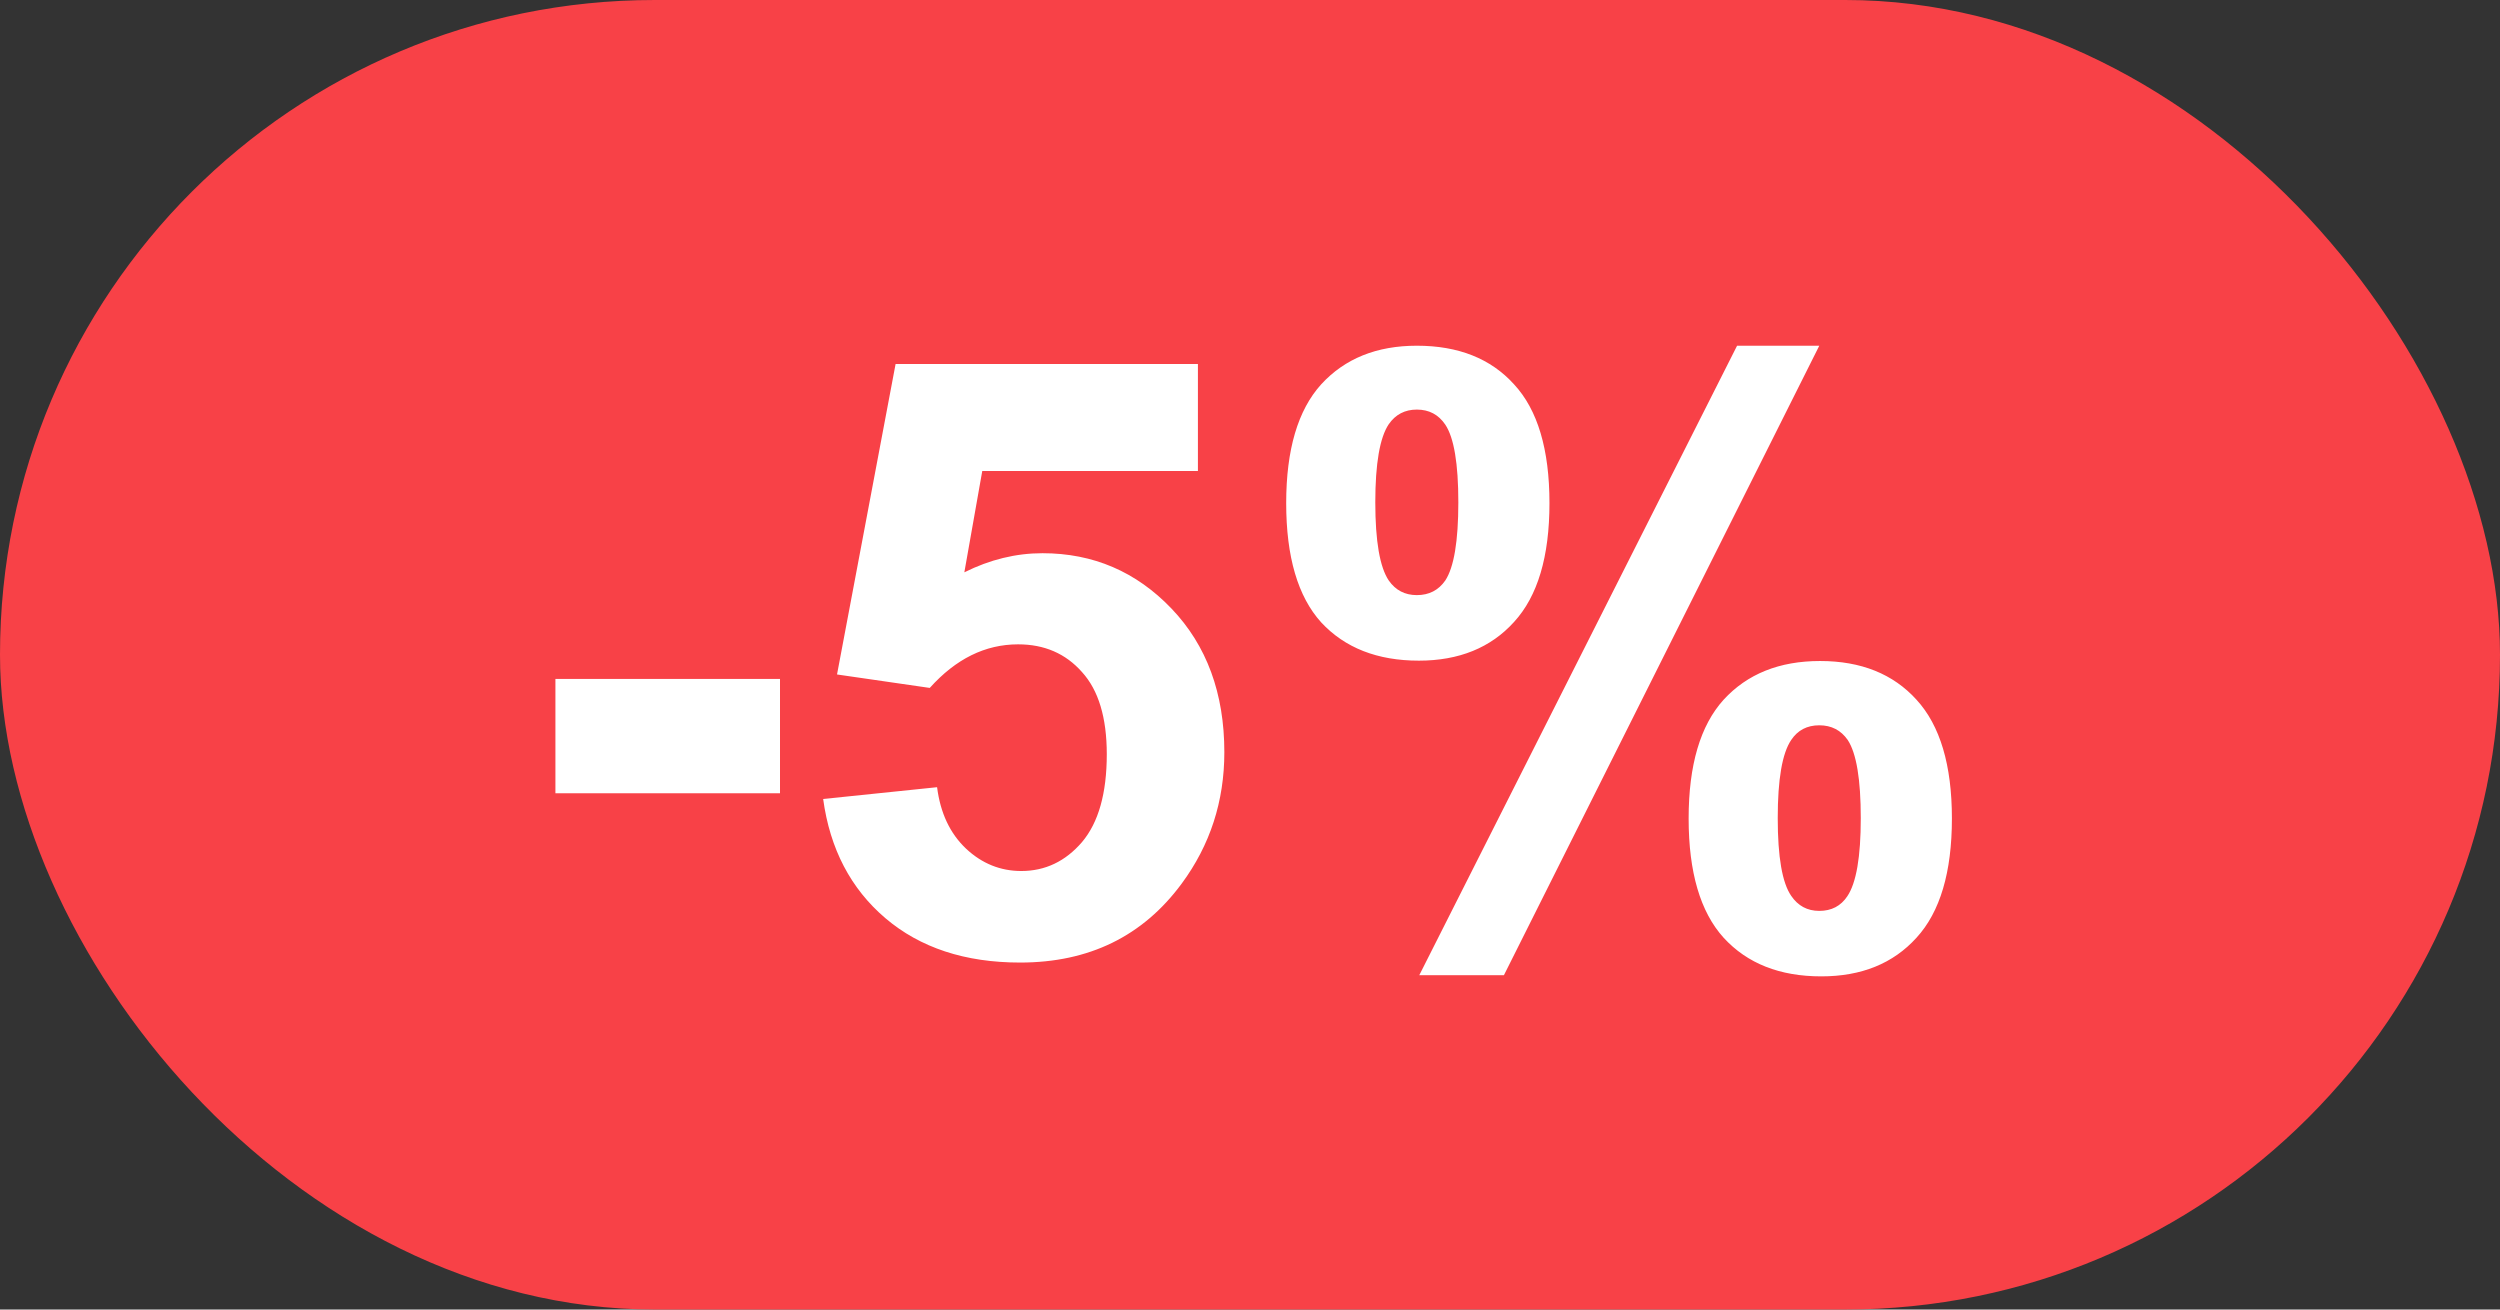
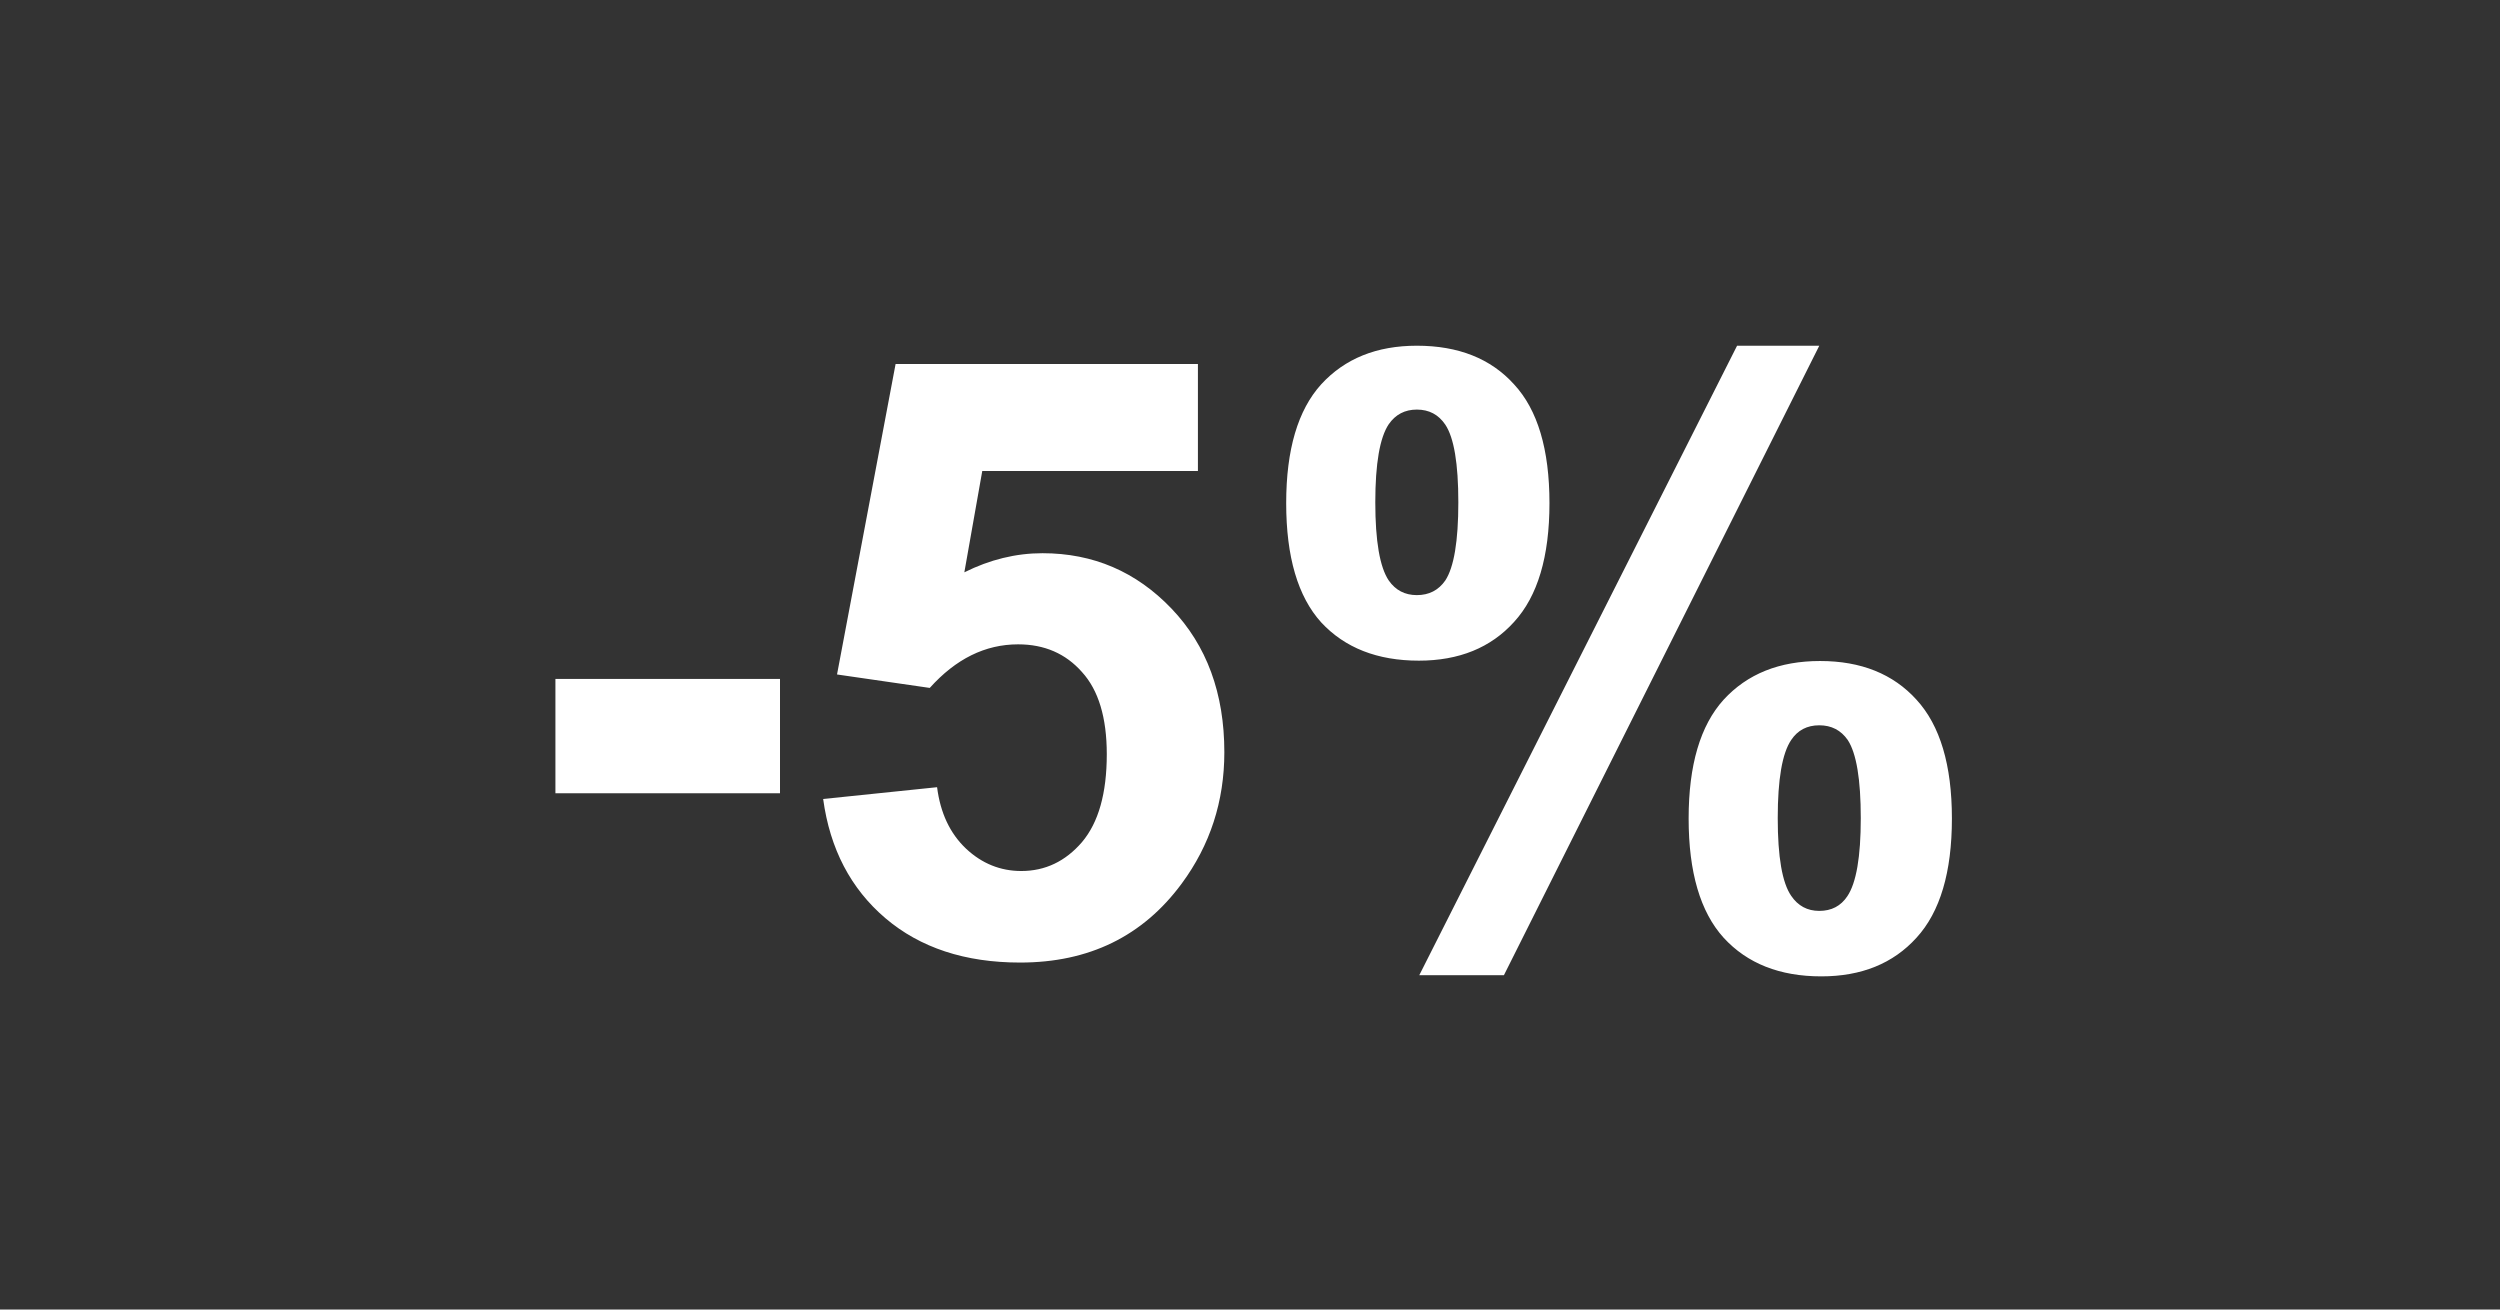
<svg xmlns="http://www.w3.org/2000/svg" width="42" height="22" viewBox="0 0 42 22" fill="none">
  <rect x="0" y="0" width="42" height="22" fill="#333333" stroke="none" />
  <g clip-path="url(#clip0_74_2085)">
-     <rect width="42" height="22" rx="11" fill="#F84147" />
    <path d="M9.331 13.327V11.406H13.104V13.327H9.331ZM13.829 13.423L15.743 13.225C15.798 13.658 15.96 14.002 16.229 14.257C16.497 14.508 16.807 14.633 17.158 14.633C17.559 14.633 17.899 14.471 18.177 14.148C18.455 13.819 18.594 13.327 18.594 12.671C18.594 12.056 18.455 11.595 18.177 11.29C17.903 10.98 17.546 10.825 17.104 10.825C16.552 10.825 16.058 11.069 15.62 11.557L14.062 11.331L15.046 6.115H20.125V7.913H16.502L16.201 9.615C16.63 9.401 17.067 9.294 17.514 9.294C18.366 9.294 19.088 9.604 19.681 10.224C20.273 10.843 20.569 11.648 20.569 12.637C20.569 13.462 20.33 14.198 19.852 14.845C19.2 15.729 18.295 16.171 17.138 16.171C16.213 16.171 15.458 15.922 14.875 15.426C14.292 14.929 13.943 14.261 13.829 13.423ZM21.608 8.453C21.608 7.555 21.804 6.89 22.196 6.457C22.593 6.024 23.128 5.808 23.803 5.808C24.5 5.808 25.045 6.024 25.436 6.457C25.833 6.885 26.031 7.551 26.031 8.453C26.031 9.351 25.833 10.016 25.436 10.449C25.045 10.882 24.511 11.099 23.837 11.099C23.14 11.099 22.593 10.884 22.196 10.456C21.804 10.023 21.608 9.355 21.608 8.453ZM23.105 8.439C23.105 9.091 23.181 9.529 23.331 9.752C23.445 9.916 23.602 9.998 23.803 9.998C24.008 9.998 24.167 9.916 24.281 9.752C24.427 9.529 24.5 9.091 24.5 8.439C24.5 7.788 24.427 7.353 24.281 7.134C24.167 6.965 24.008 6.881 23.803 6.881C23.602 6.881 23.445 6.963 23.331 7.127C23.181 7.35 23.105 7.788 23.105 8.439ZM25.266 16.383H23.844L29.183 5.808H30.564L25.266 16.383ZM28.369 13.751C28.369 12.853 28.565 12.188 28.957 11.755C29.354 11.322 29.894 11.105 30.577 11.105C31.265 11.105 31.805 11.322 32.197 11.755C32.594 12.188 32.792 12.853 32.792 13.751C32.792 14.653 32.594 15.321 32.197 15.754C31.805 16.187 31.272 16.403 30.598 16.403C29.9 16.403 29.354 16.187 28.957 15.754C28.565 15.321 28.369 14.653 28.369 13.751ZM29.866 13.744C29.866 14.396 29.941 14.831 30.092 15.05C30.206 15.218 30.363 15.303 30.564 15.303C30.769 15.303 30.926 15.221 31.035 15.057C31.186 14.833 31.261 14.396 31.261 13.744C31.261 13.092 31.188 12.655 31.042 12.432C30.928 12.268 30.769 12.185 30.564 12.185C30.358 12.185 30.201 12.268 30.092 12.432C29.941 12.655 29.866 13.092 29.866 13.744Z" fill="white" />
  </g>
  <defs>
    <clipPath id="clip0_74_2085">
      <rect width="42" height="22" fill="white" />
    </clipPath>
  </defs>
</svg>